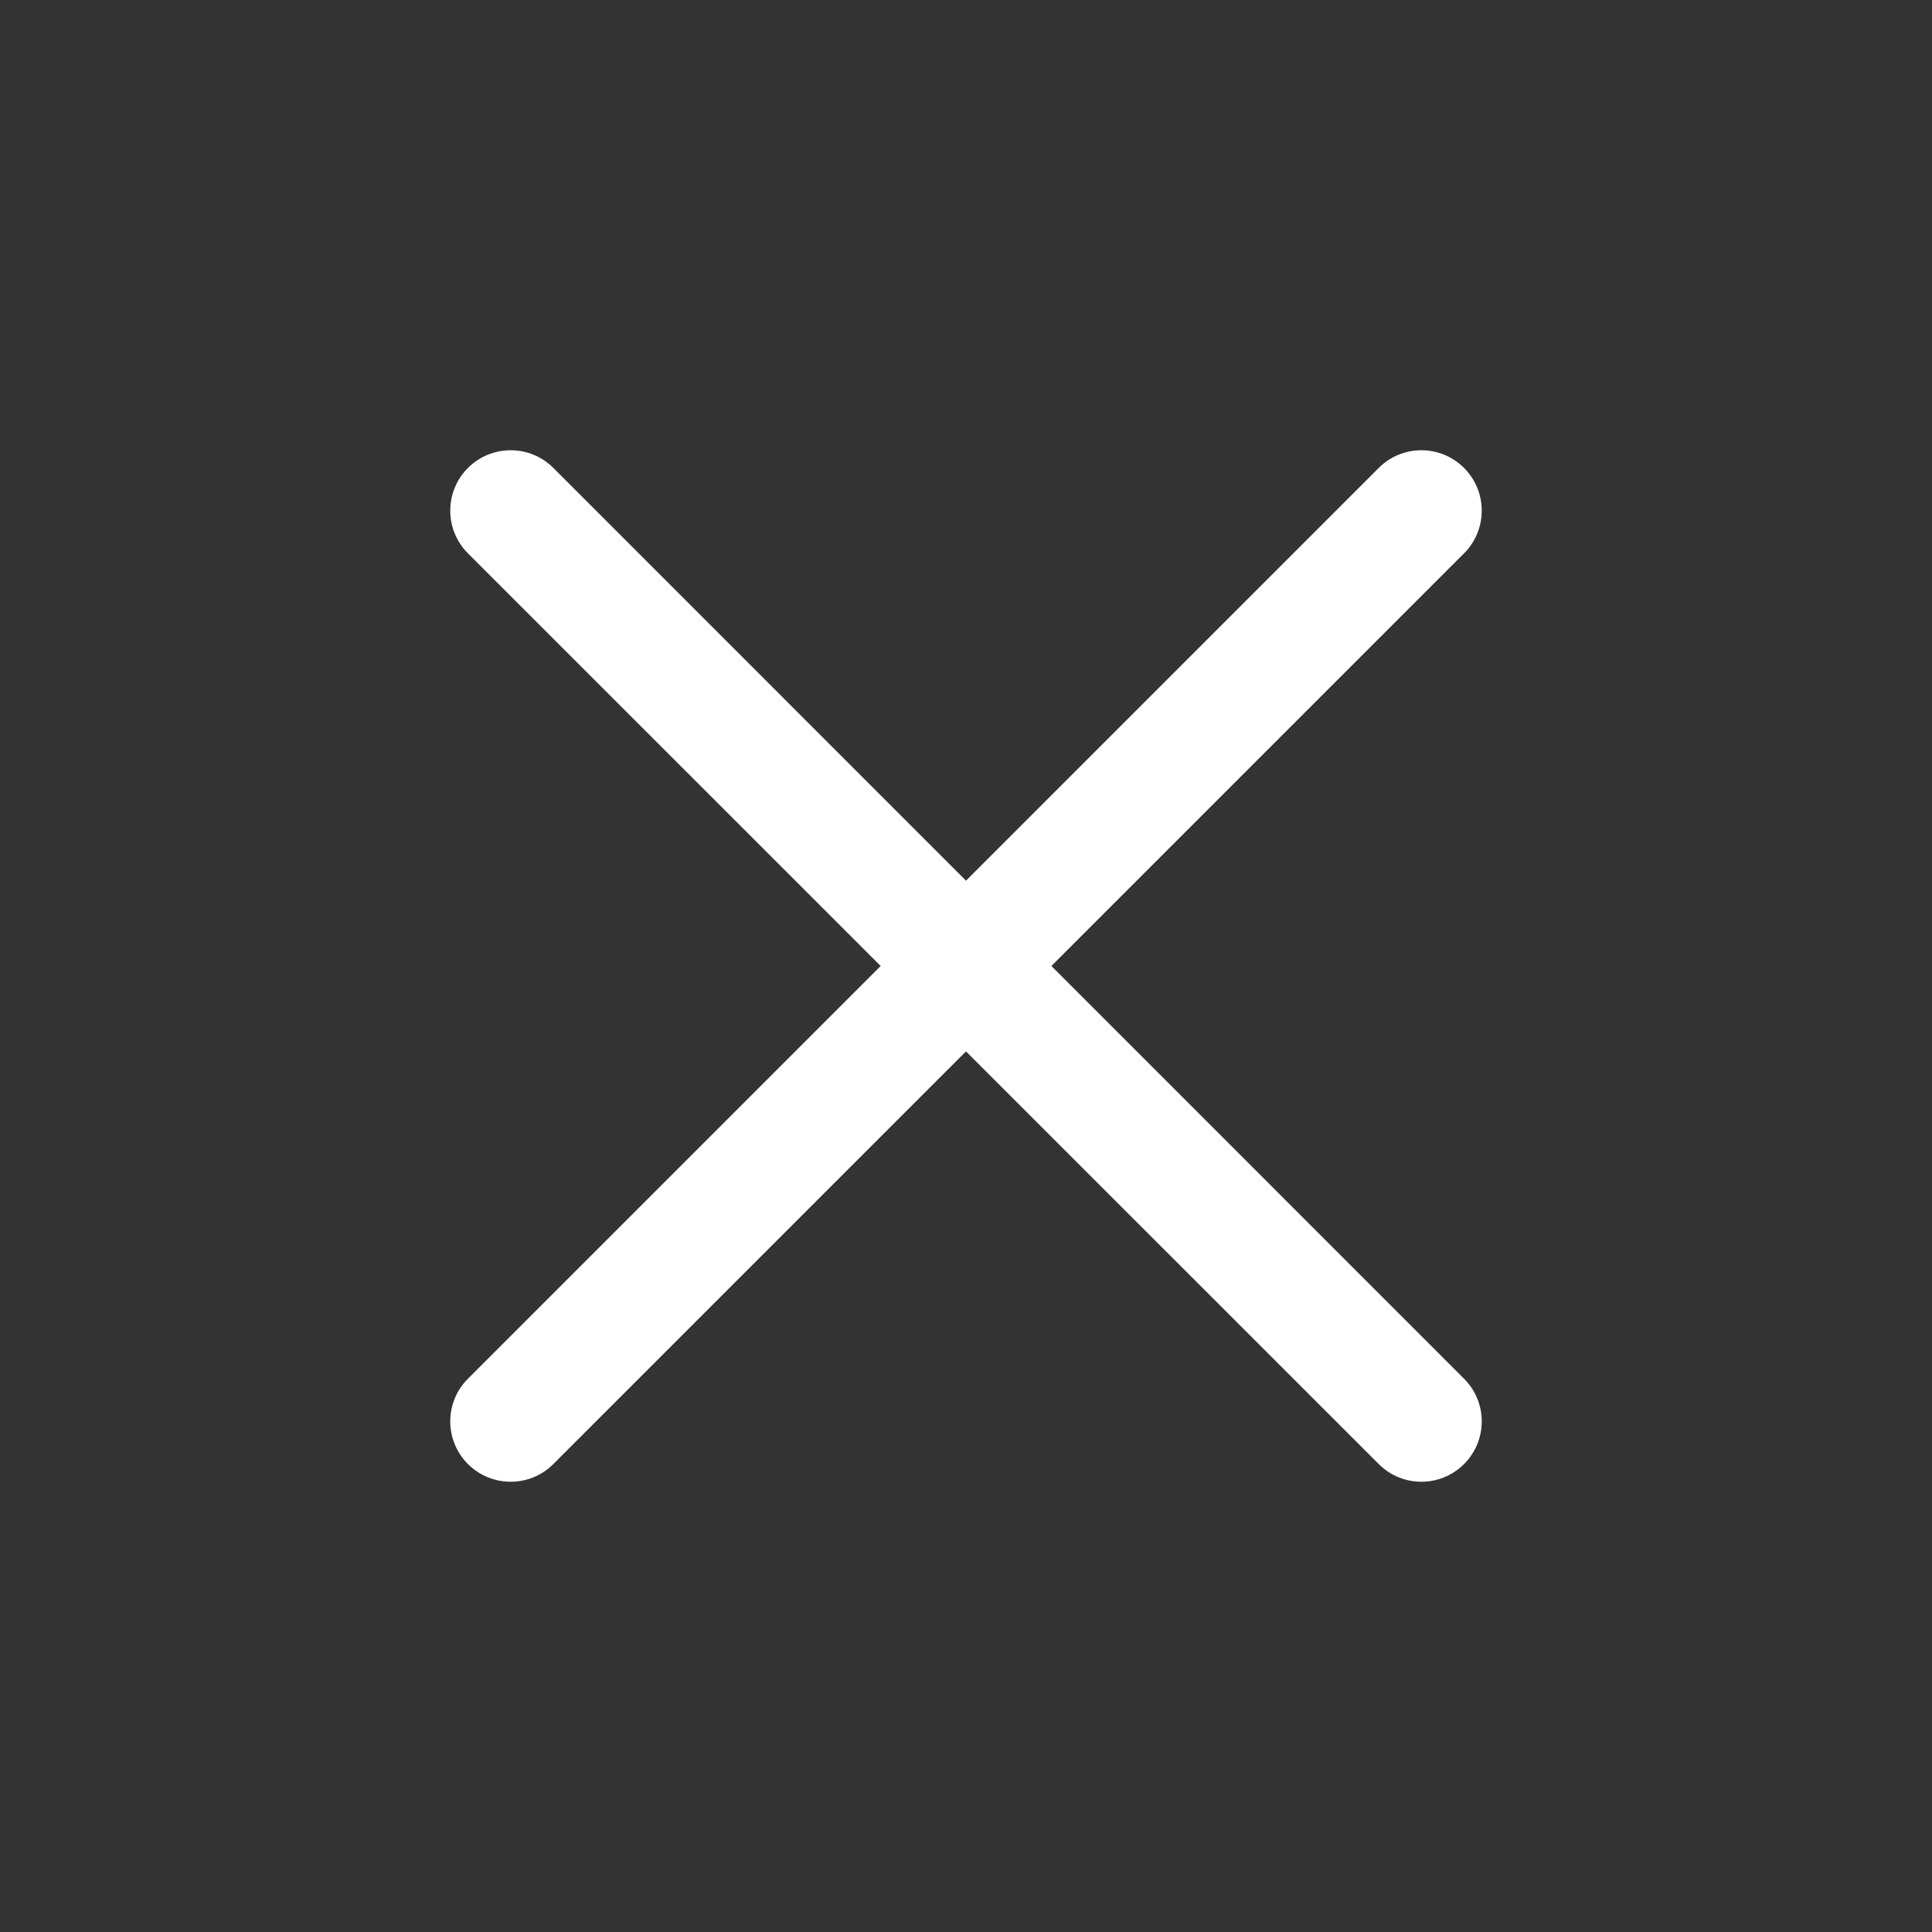
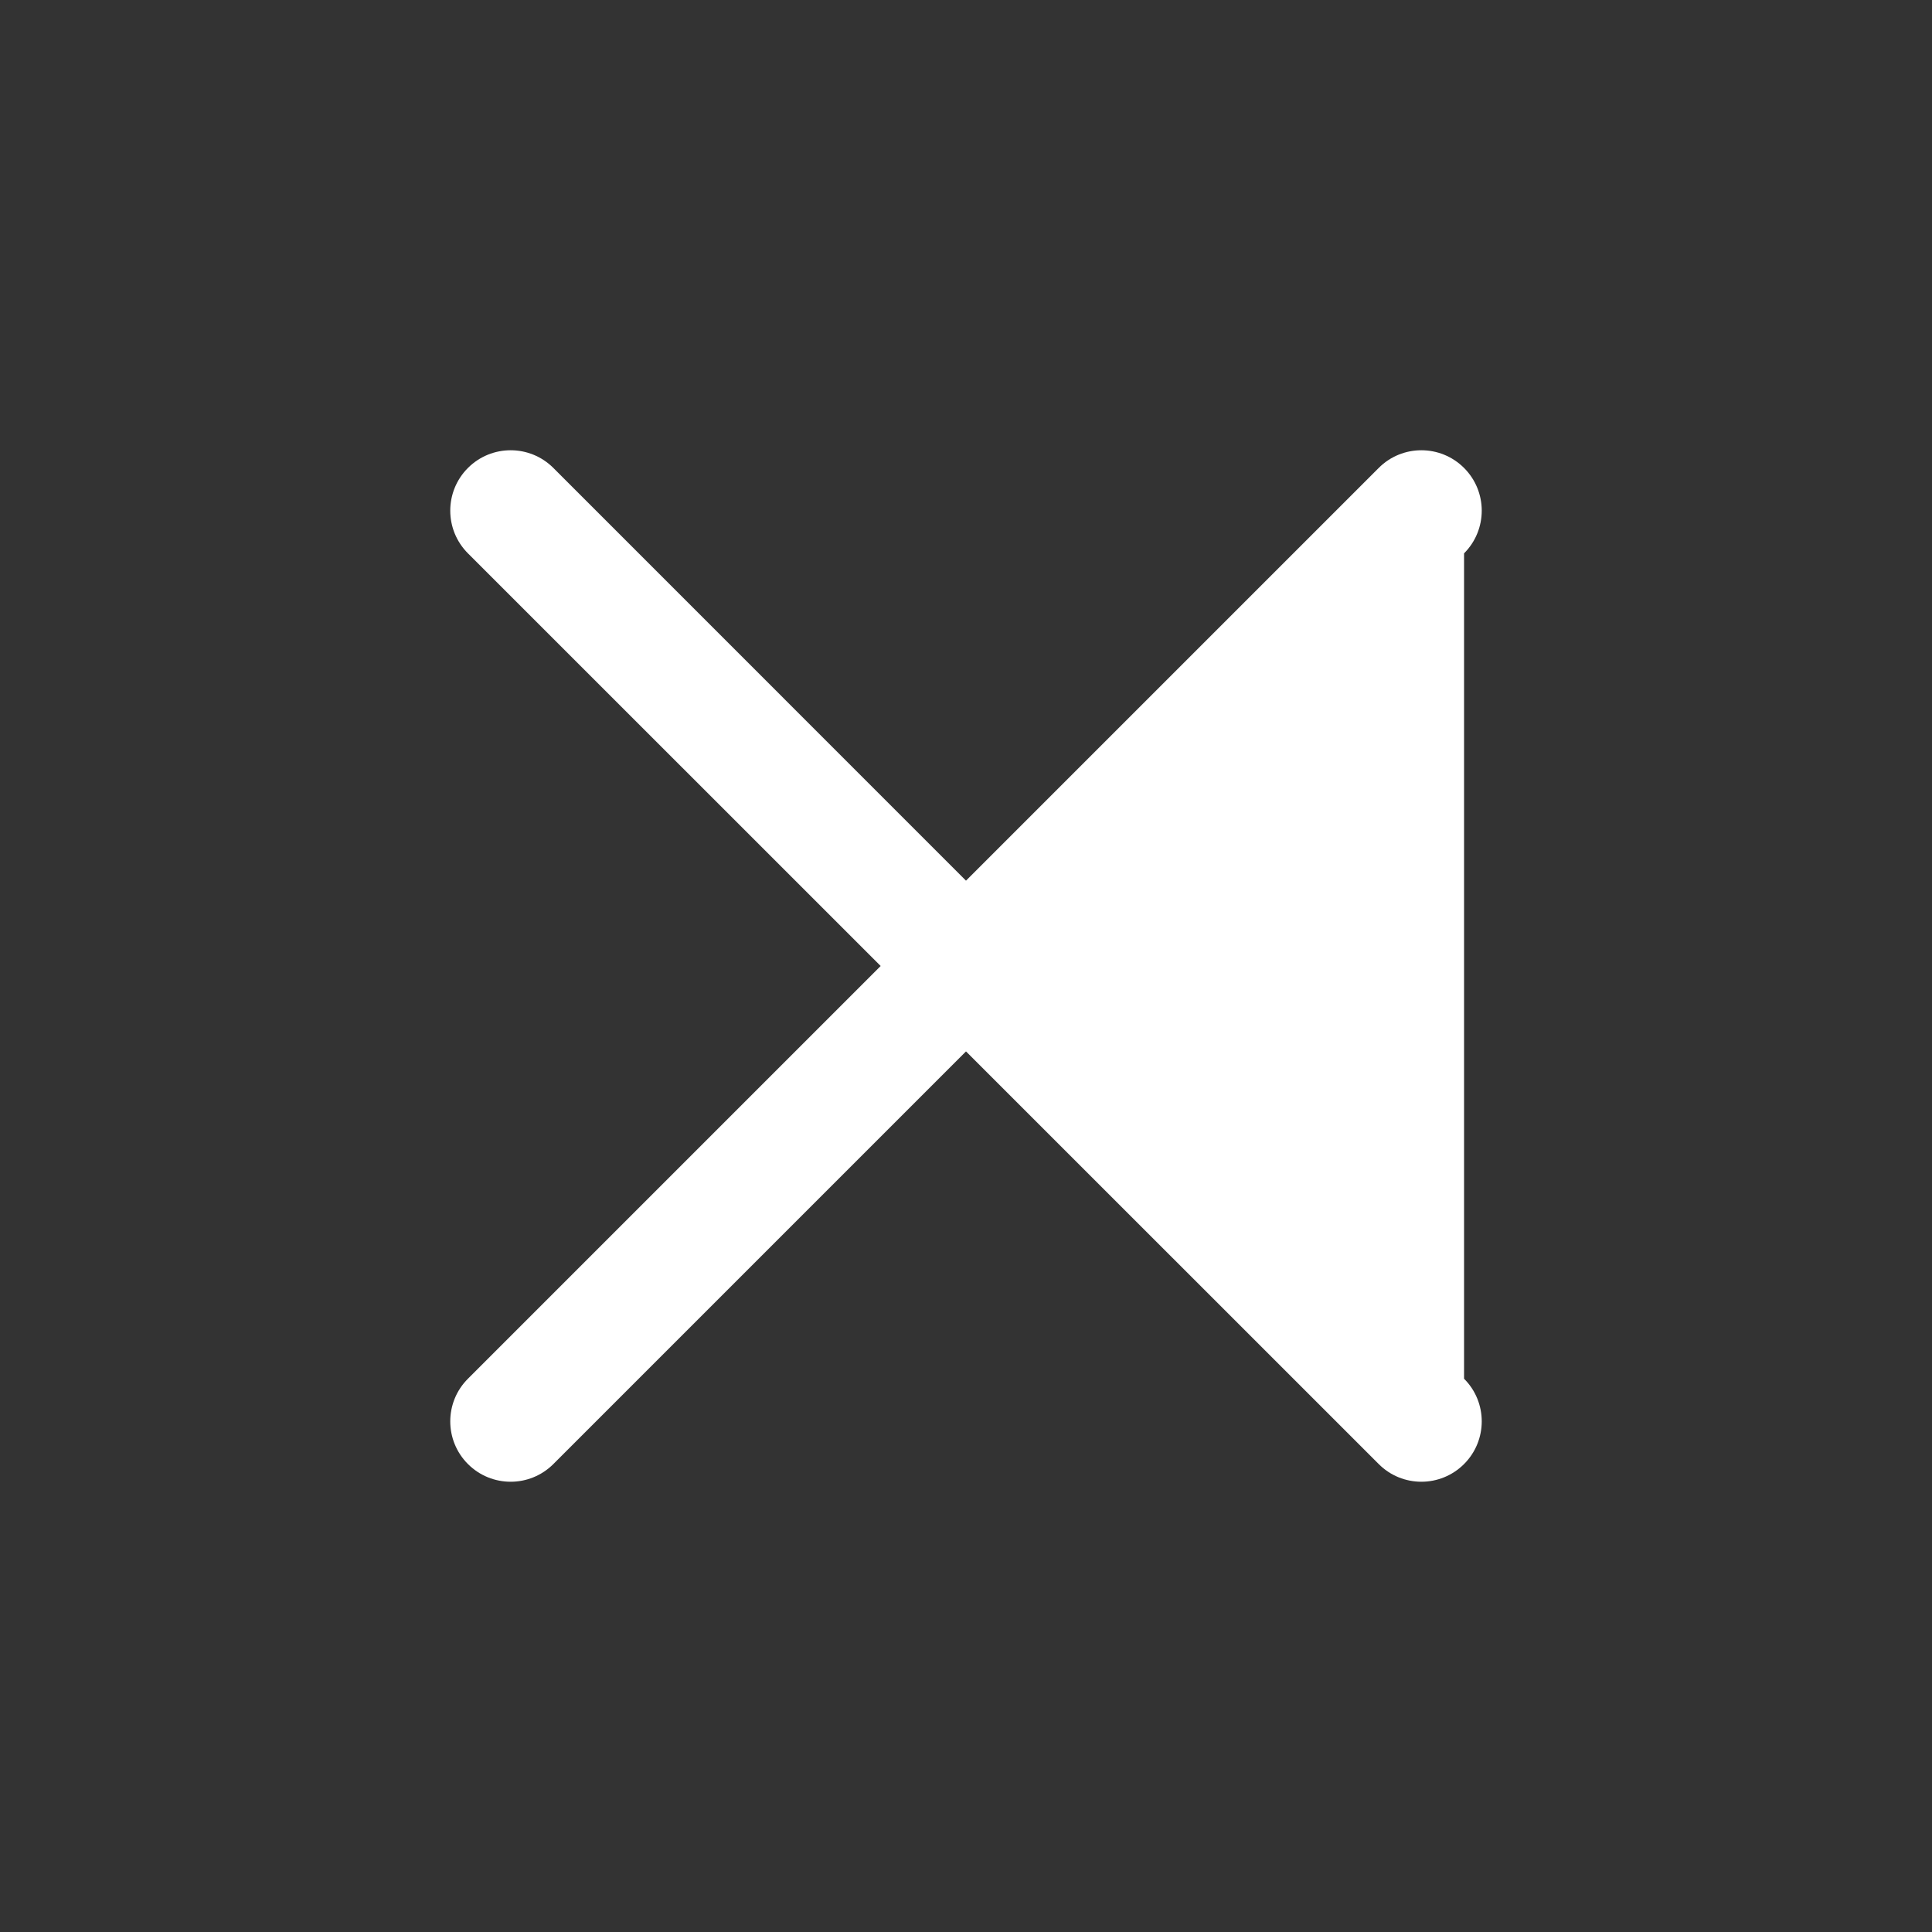
<svg xmlns="http://www.w3.org/2000/svg" width="24" height="24" viewBox="0 0 24 24" fill="none">
  <rect x="0" y="0" width="24" height="24" fill="#333333" stroke="none" />
-   <path fill-rule="evenodd" clip-rule="evenodd" d="M5.813 5.813C6.106 5.52 6.581 5.52 6.874 5.813L12 10.94L17.127 5.813C17.419 5.52 17.894 5.52 18.187 5.813C18.48 6.106 18.48 6.581 18.187 6.874L13.061 12L18.187 17.127C18.48 17.419 18.48 17.894 18.187 18.187C17.894 18.48 17.419 18.48 17.127 18.187L12 13.061L6.874 18.187C6.581 18.48 6.106 18.48 5.813 18.187C5.52 17.894 5.52 17.419 5.813 17.127L10.94 12L5.813 6.874C5.52 6.581 5.52 6.106 5.813 5.813Z" fill="white" />
+   <path fill-rule="evenodd" clip-rule="evenodd" d="M5.813 5.813C6.106 5.52 6.581 5.52 6.874 5.813L12 10.94L17.127 5.813C17.419 5.52 17.894 5.52 18.187 5.813C18.48 6.106 18.48 6.581 18.187 6.874L18.187 17.127C18.48 17.419 18.48 17.894 18.187 18.187C17.894 18.48 17.419 18.48 17.127 18.187L12 13.061L6.874 18.187C6.581 18.48 6.106 18.48 5.813 18.187C5.52 17.894 5.52 17.419 5.813 17.127L10.94 12L5.813 6.874C5.52 6.581 5.52 6.106 5.813 5.813Z" fill="white" />
</svg>